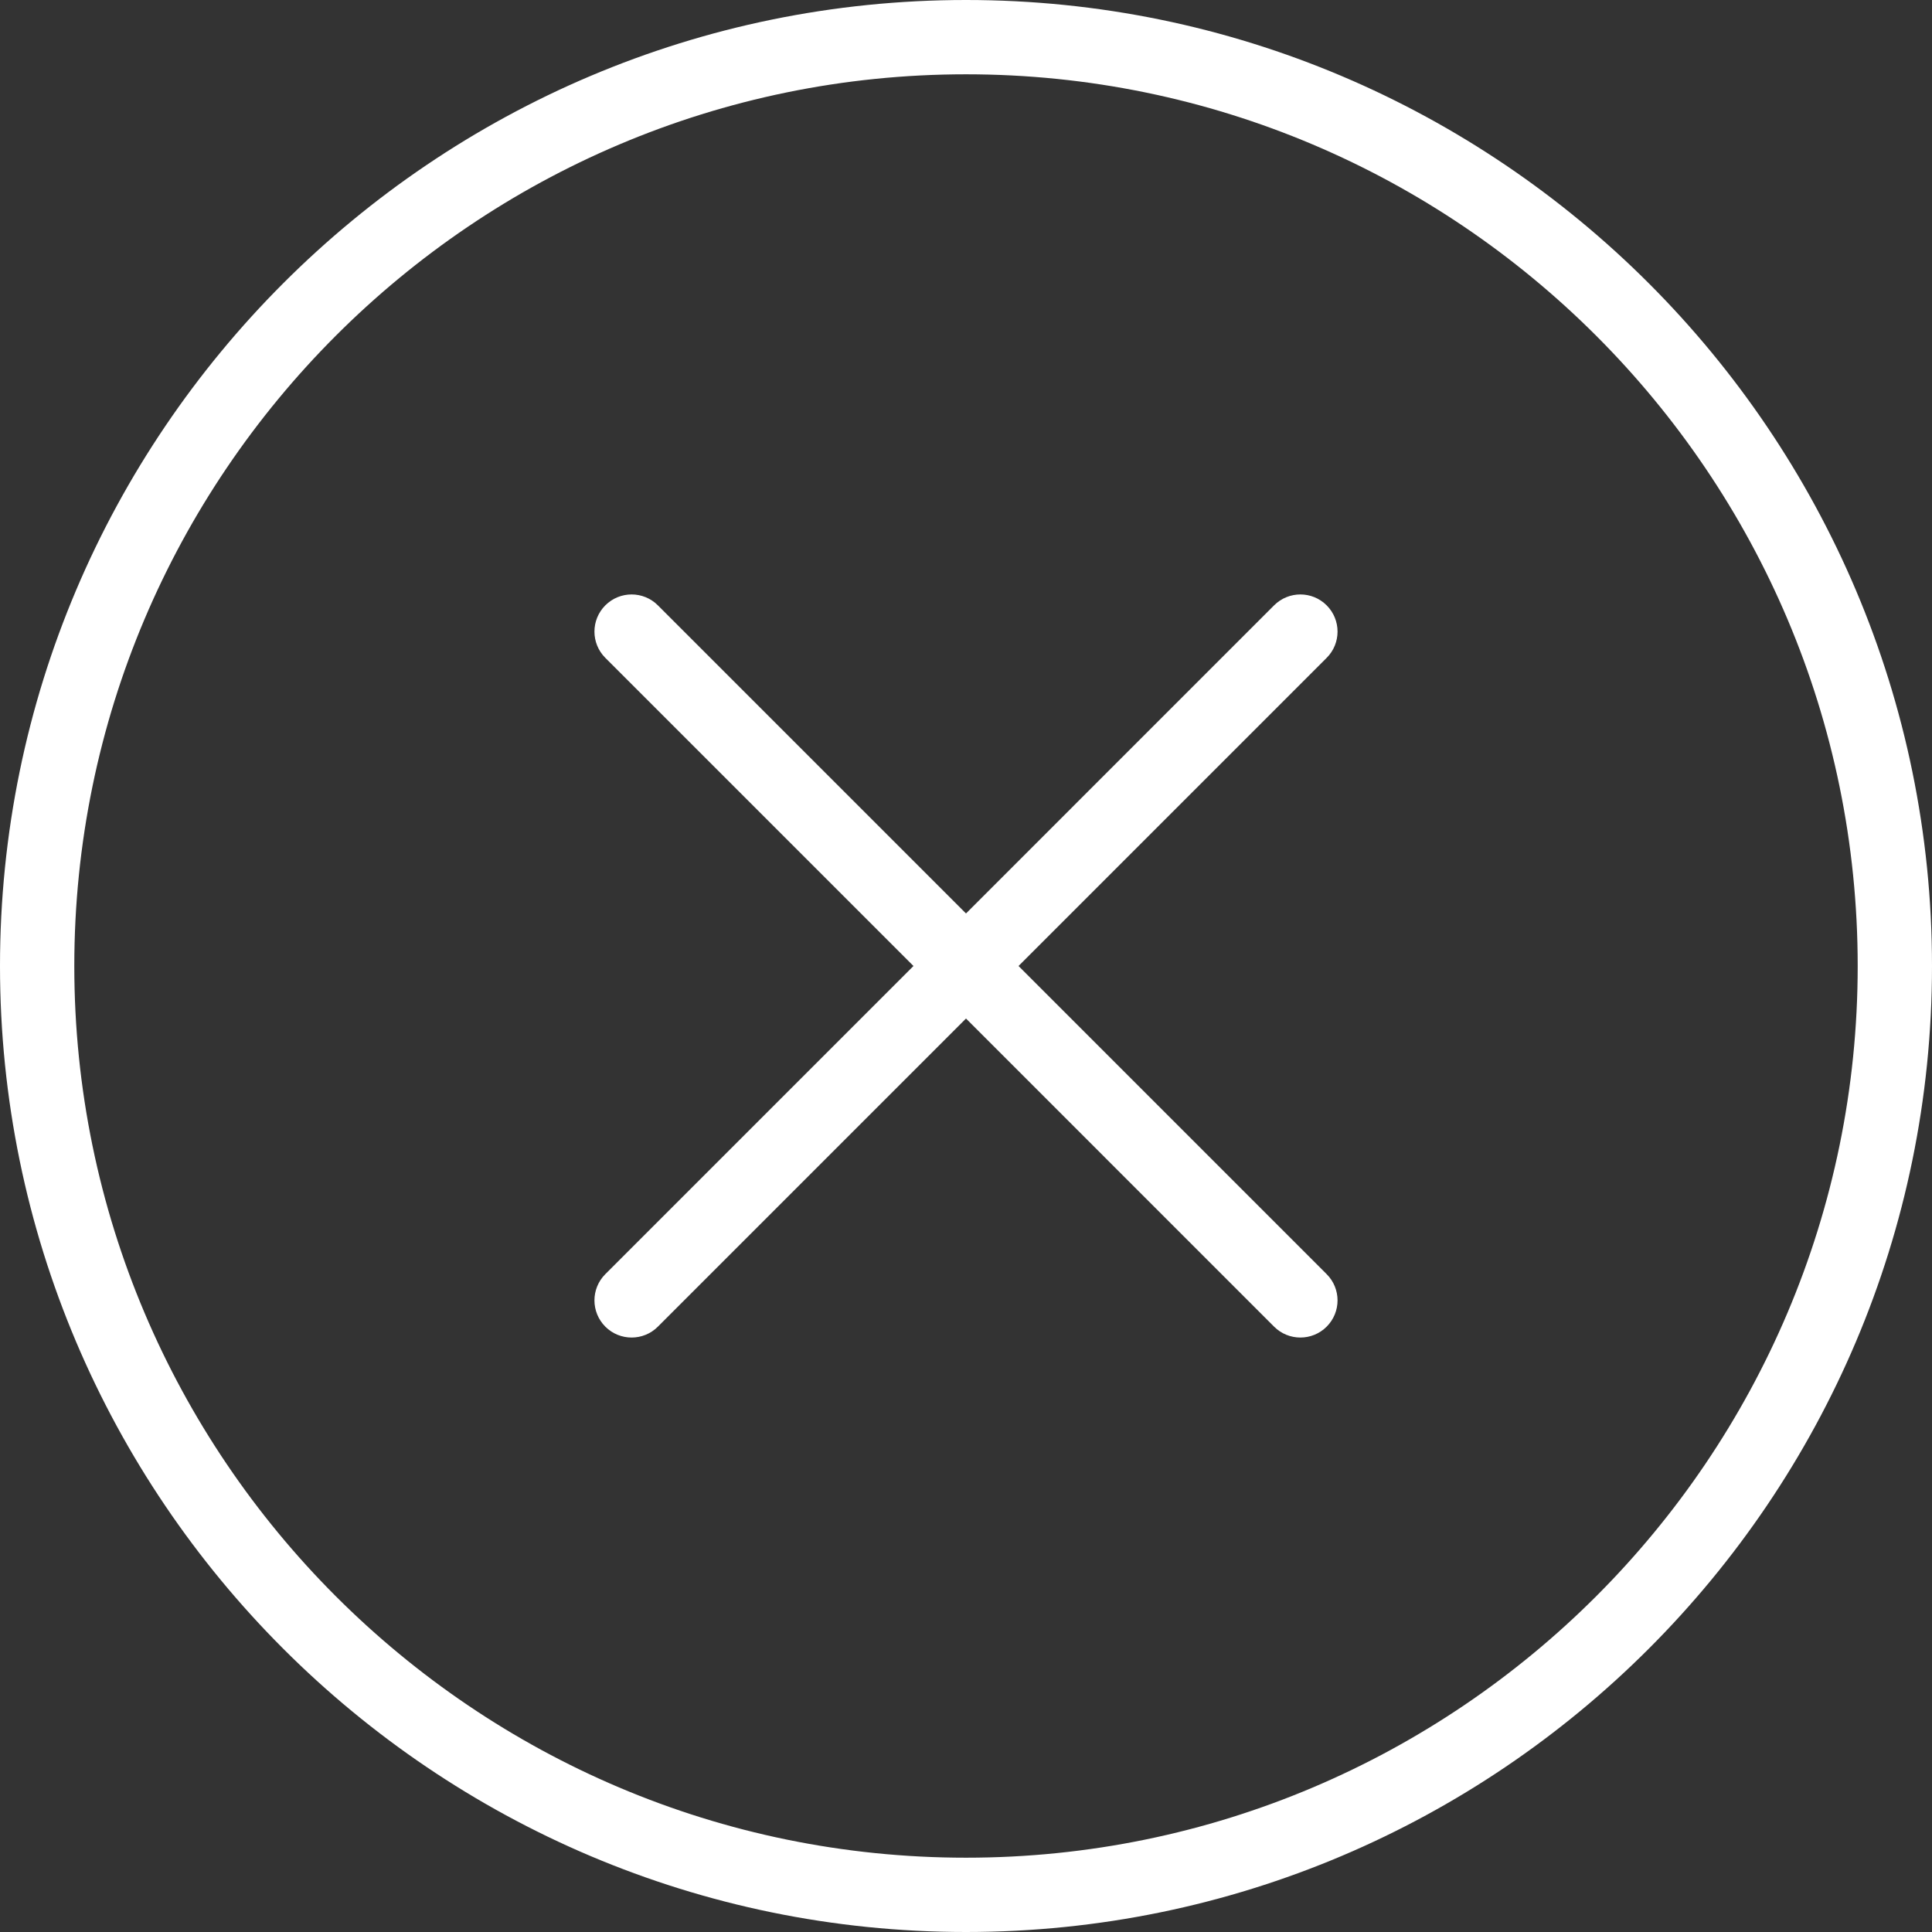
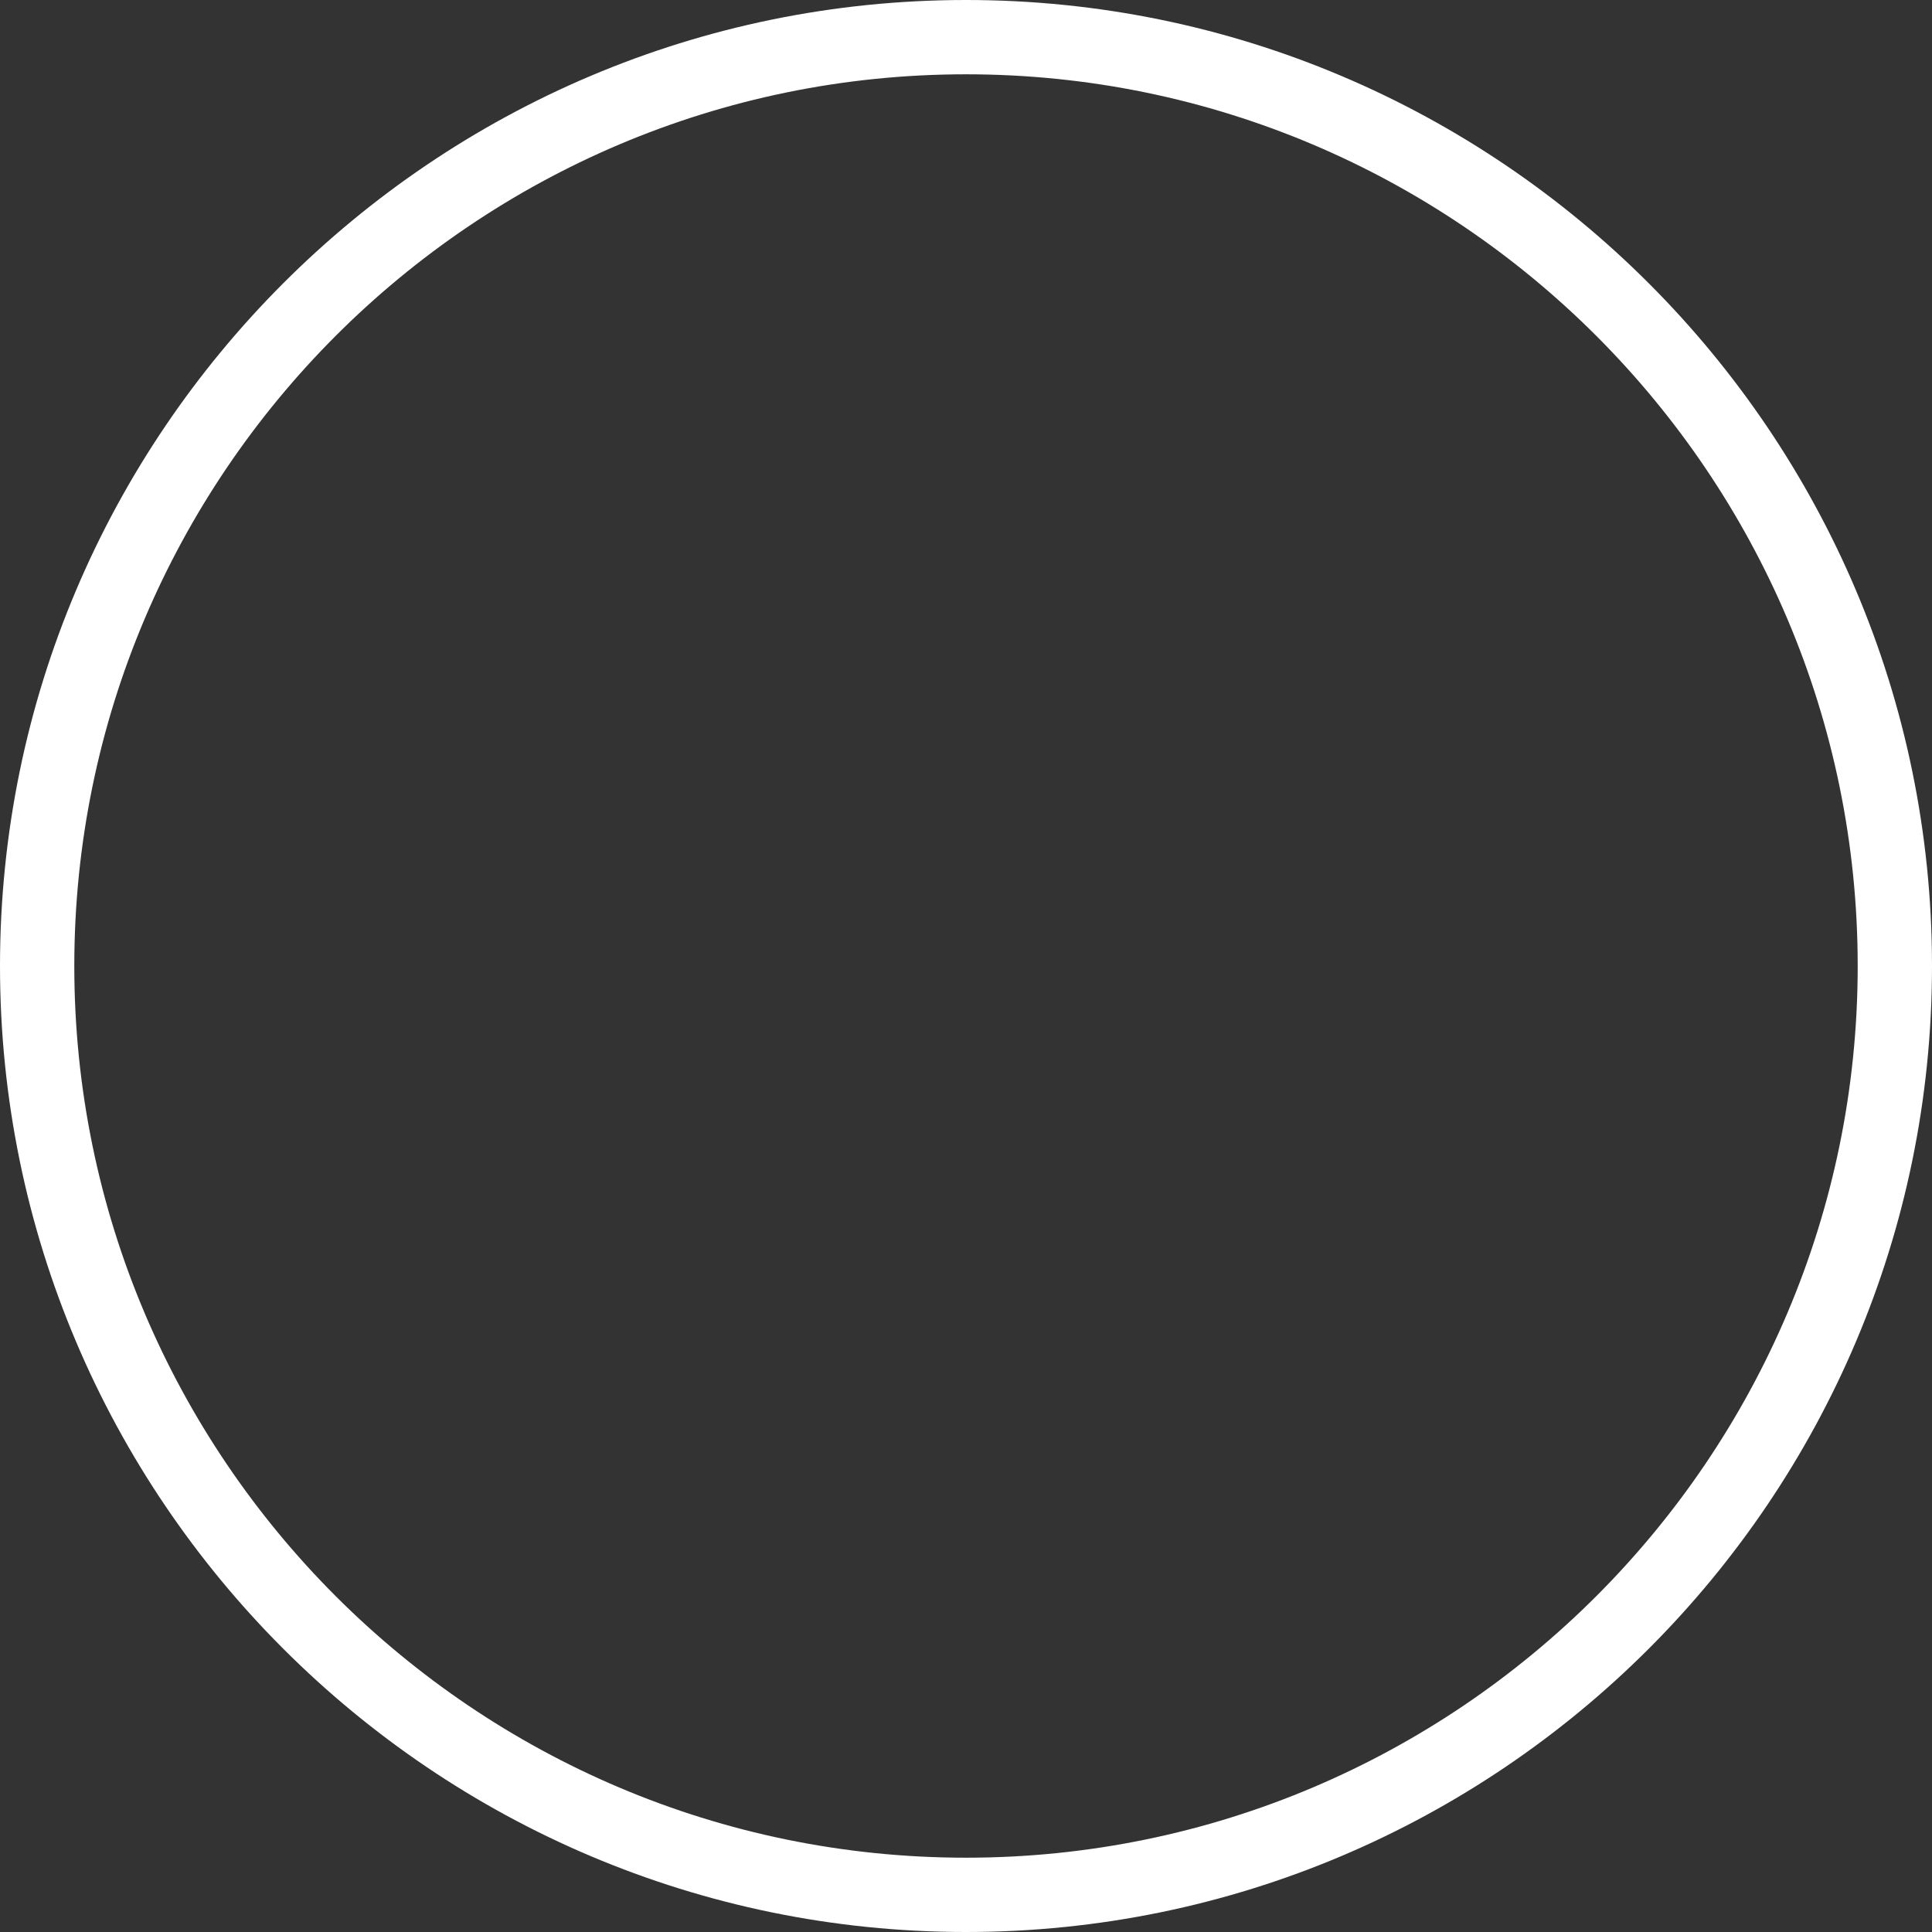
<svg xmlns="http://www.w3.org/2000/svg" width="72" height="72" viewBox="0 0 72 72" fill="none">
  <rect x="0" y="0" width="72" height="72" fill="#333333" stroke="none" />
  <path d="M36 0C16.15 0 0 16.149 0 36C0 55.851 16.15 72 36 72C55.85 72 72 55.851 72 36C72 16.149 55.85 0 36 0ZM36 69.231C17.677 69.231 2.769 54.323 2.769 36C2.769 17.677 17.677 2.769 36 2.769C54.323 2.769 69.231 17.677 69.231 36C69.231 54.323 54.323 69.231 36 69.231Z" fill="white" />
-   <path d="M49.44 22.559C48.899 22.018 48.024 22.018 47.482 22.559L36 34.042L24.517 22.559C23.976 22.018 23.101 22.018 22.559 22.559C22.018 23.101 22.018 23.976 22.559 24.517L34.042 36L22.559 47.483C22.018 48.024 22.018 48.899 22.559 49.441C22.829 49.711 23.184 49.846 23.538 49.846C23.893 49.846 24.247 49.711 24.517 49.441L36 37.958L47.482 49.441C47.752 49.711 48.107 49.846 48.461 49.846C48.816 49.846 49.17 49.711 49.44 49.441C49.982 48.899 49.982 48.024 49.44 47.483L37.958 36L49.44 24.517C49.982 23.976 49.982 23.101 49.44 22.559Z" fill="white" />
</svg>